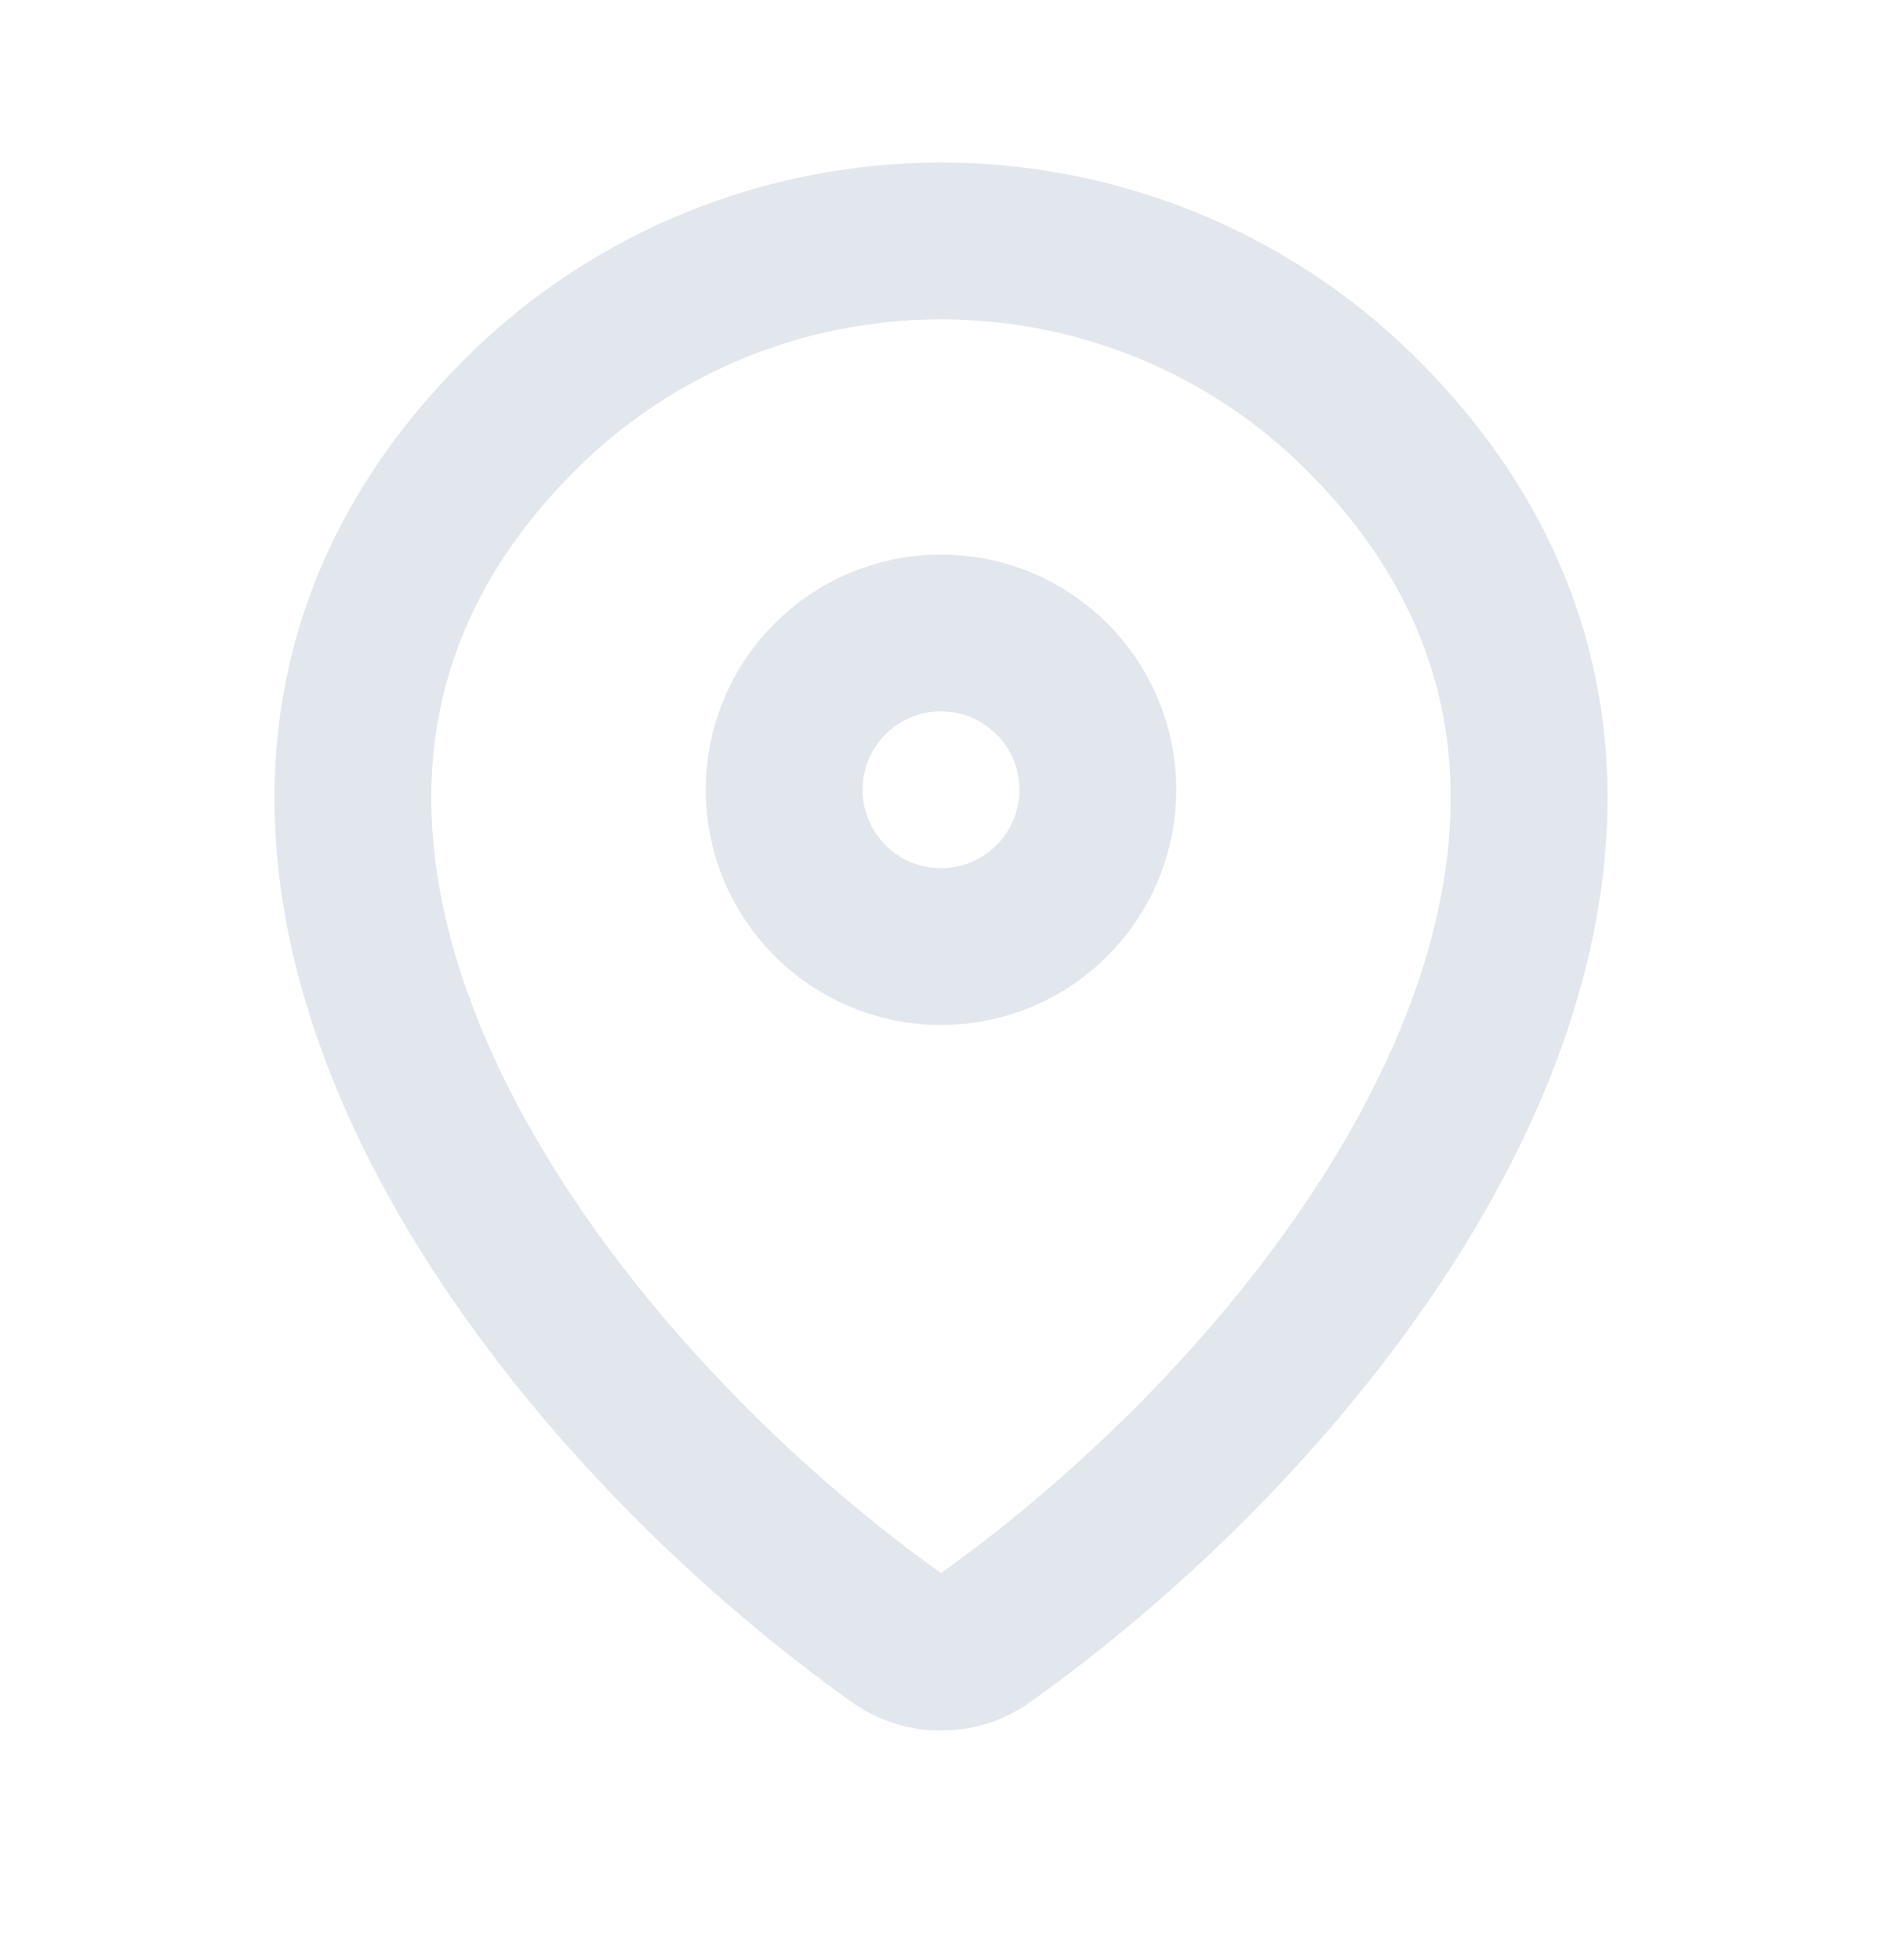
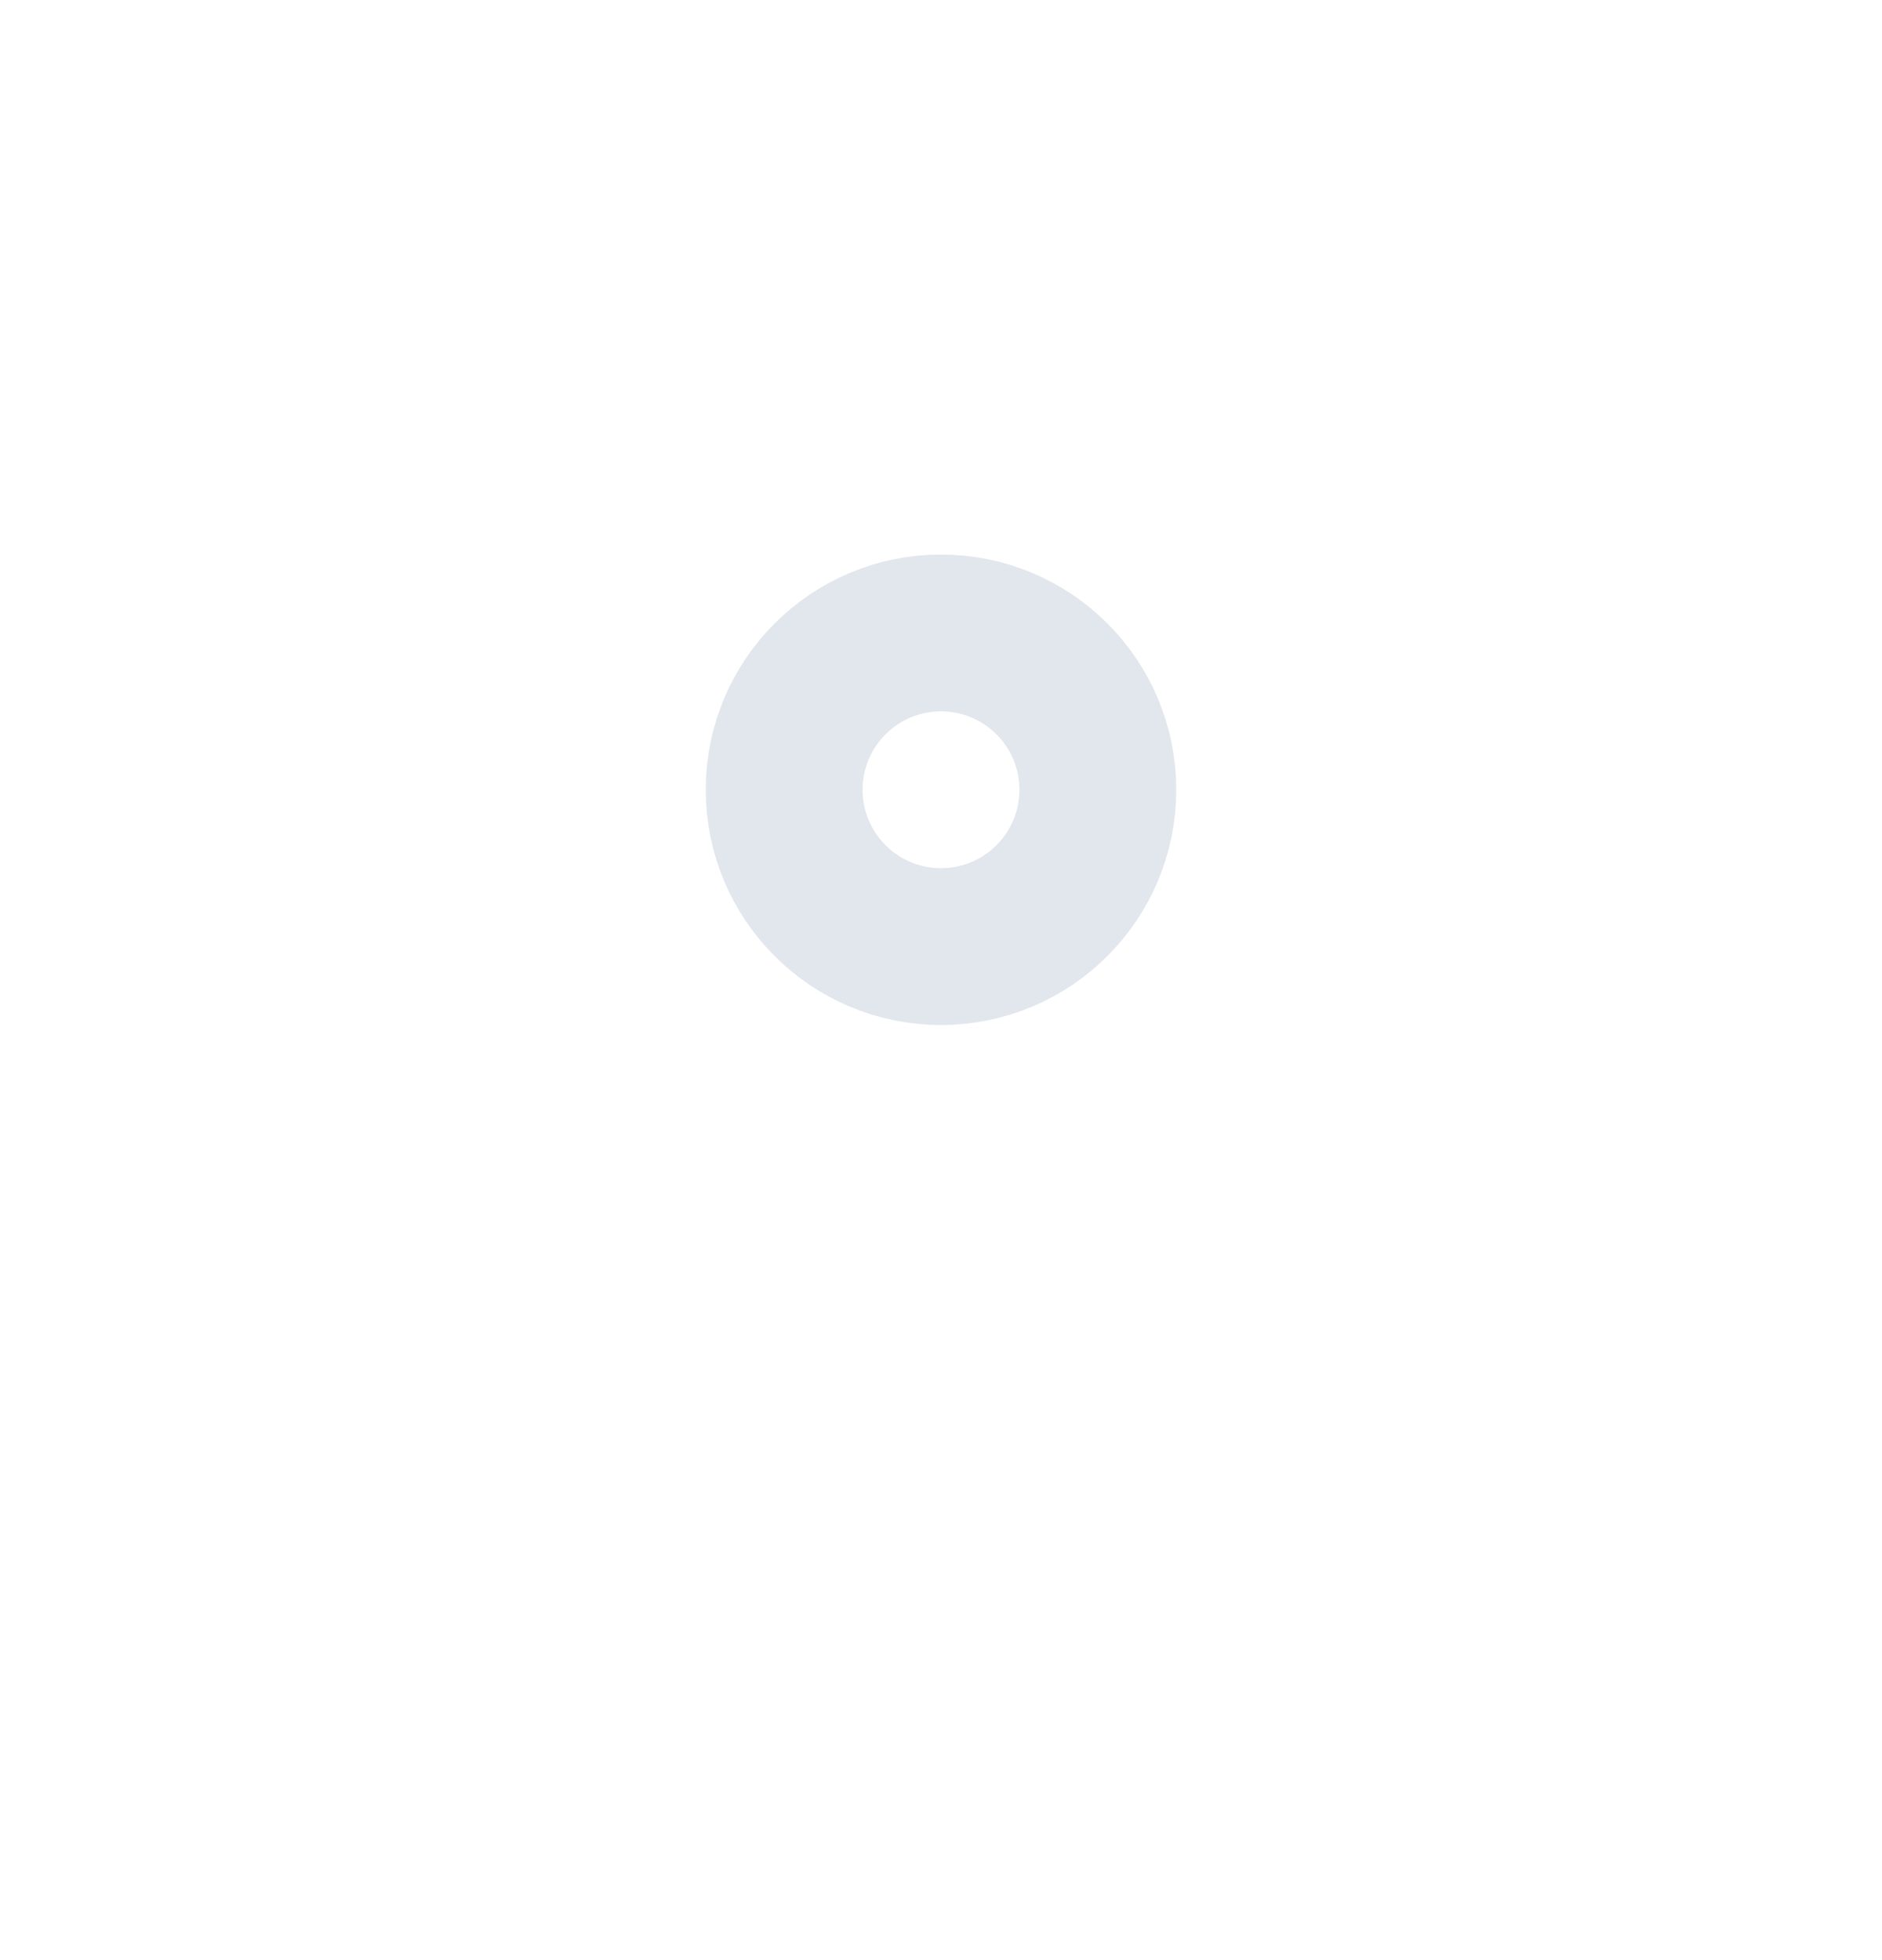
<svg xmlns="http://www.w3.org/2000/svg" width="24" height="25" viewBox="0 0 24 25" fill="none">
-   <path d="M12.56 20.893C12.225 21.133 11.775 21.133 11.44 20.893C6.611 17.45 1.486 10.37 6.667 5.254C8.081 3.857 10 3.073 12 3.073C14 3.073 15.919 3.857 17.333 5.254C22.514 10.37 17.389 17.45 12.56 20.893Z" stroke="#E2E6ED" stroke-width="2" stroke-linecap="round" stroke-linejoin="round" />
  <path d="M12 12.073C13.105 12.073 14 11.177 14 10.073C14 8.968 13.105 8.073 12 8.073C10.895 8.073 10 8.968 10 10.073C10 11.177 10.895 12.073 12 12.073Z" stroke="#E2E6ED" stroke-width="2" stroke-linecap="round" stroke-linejoin="round" />
</svg>